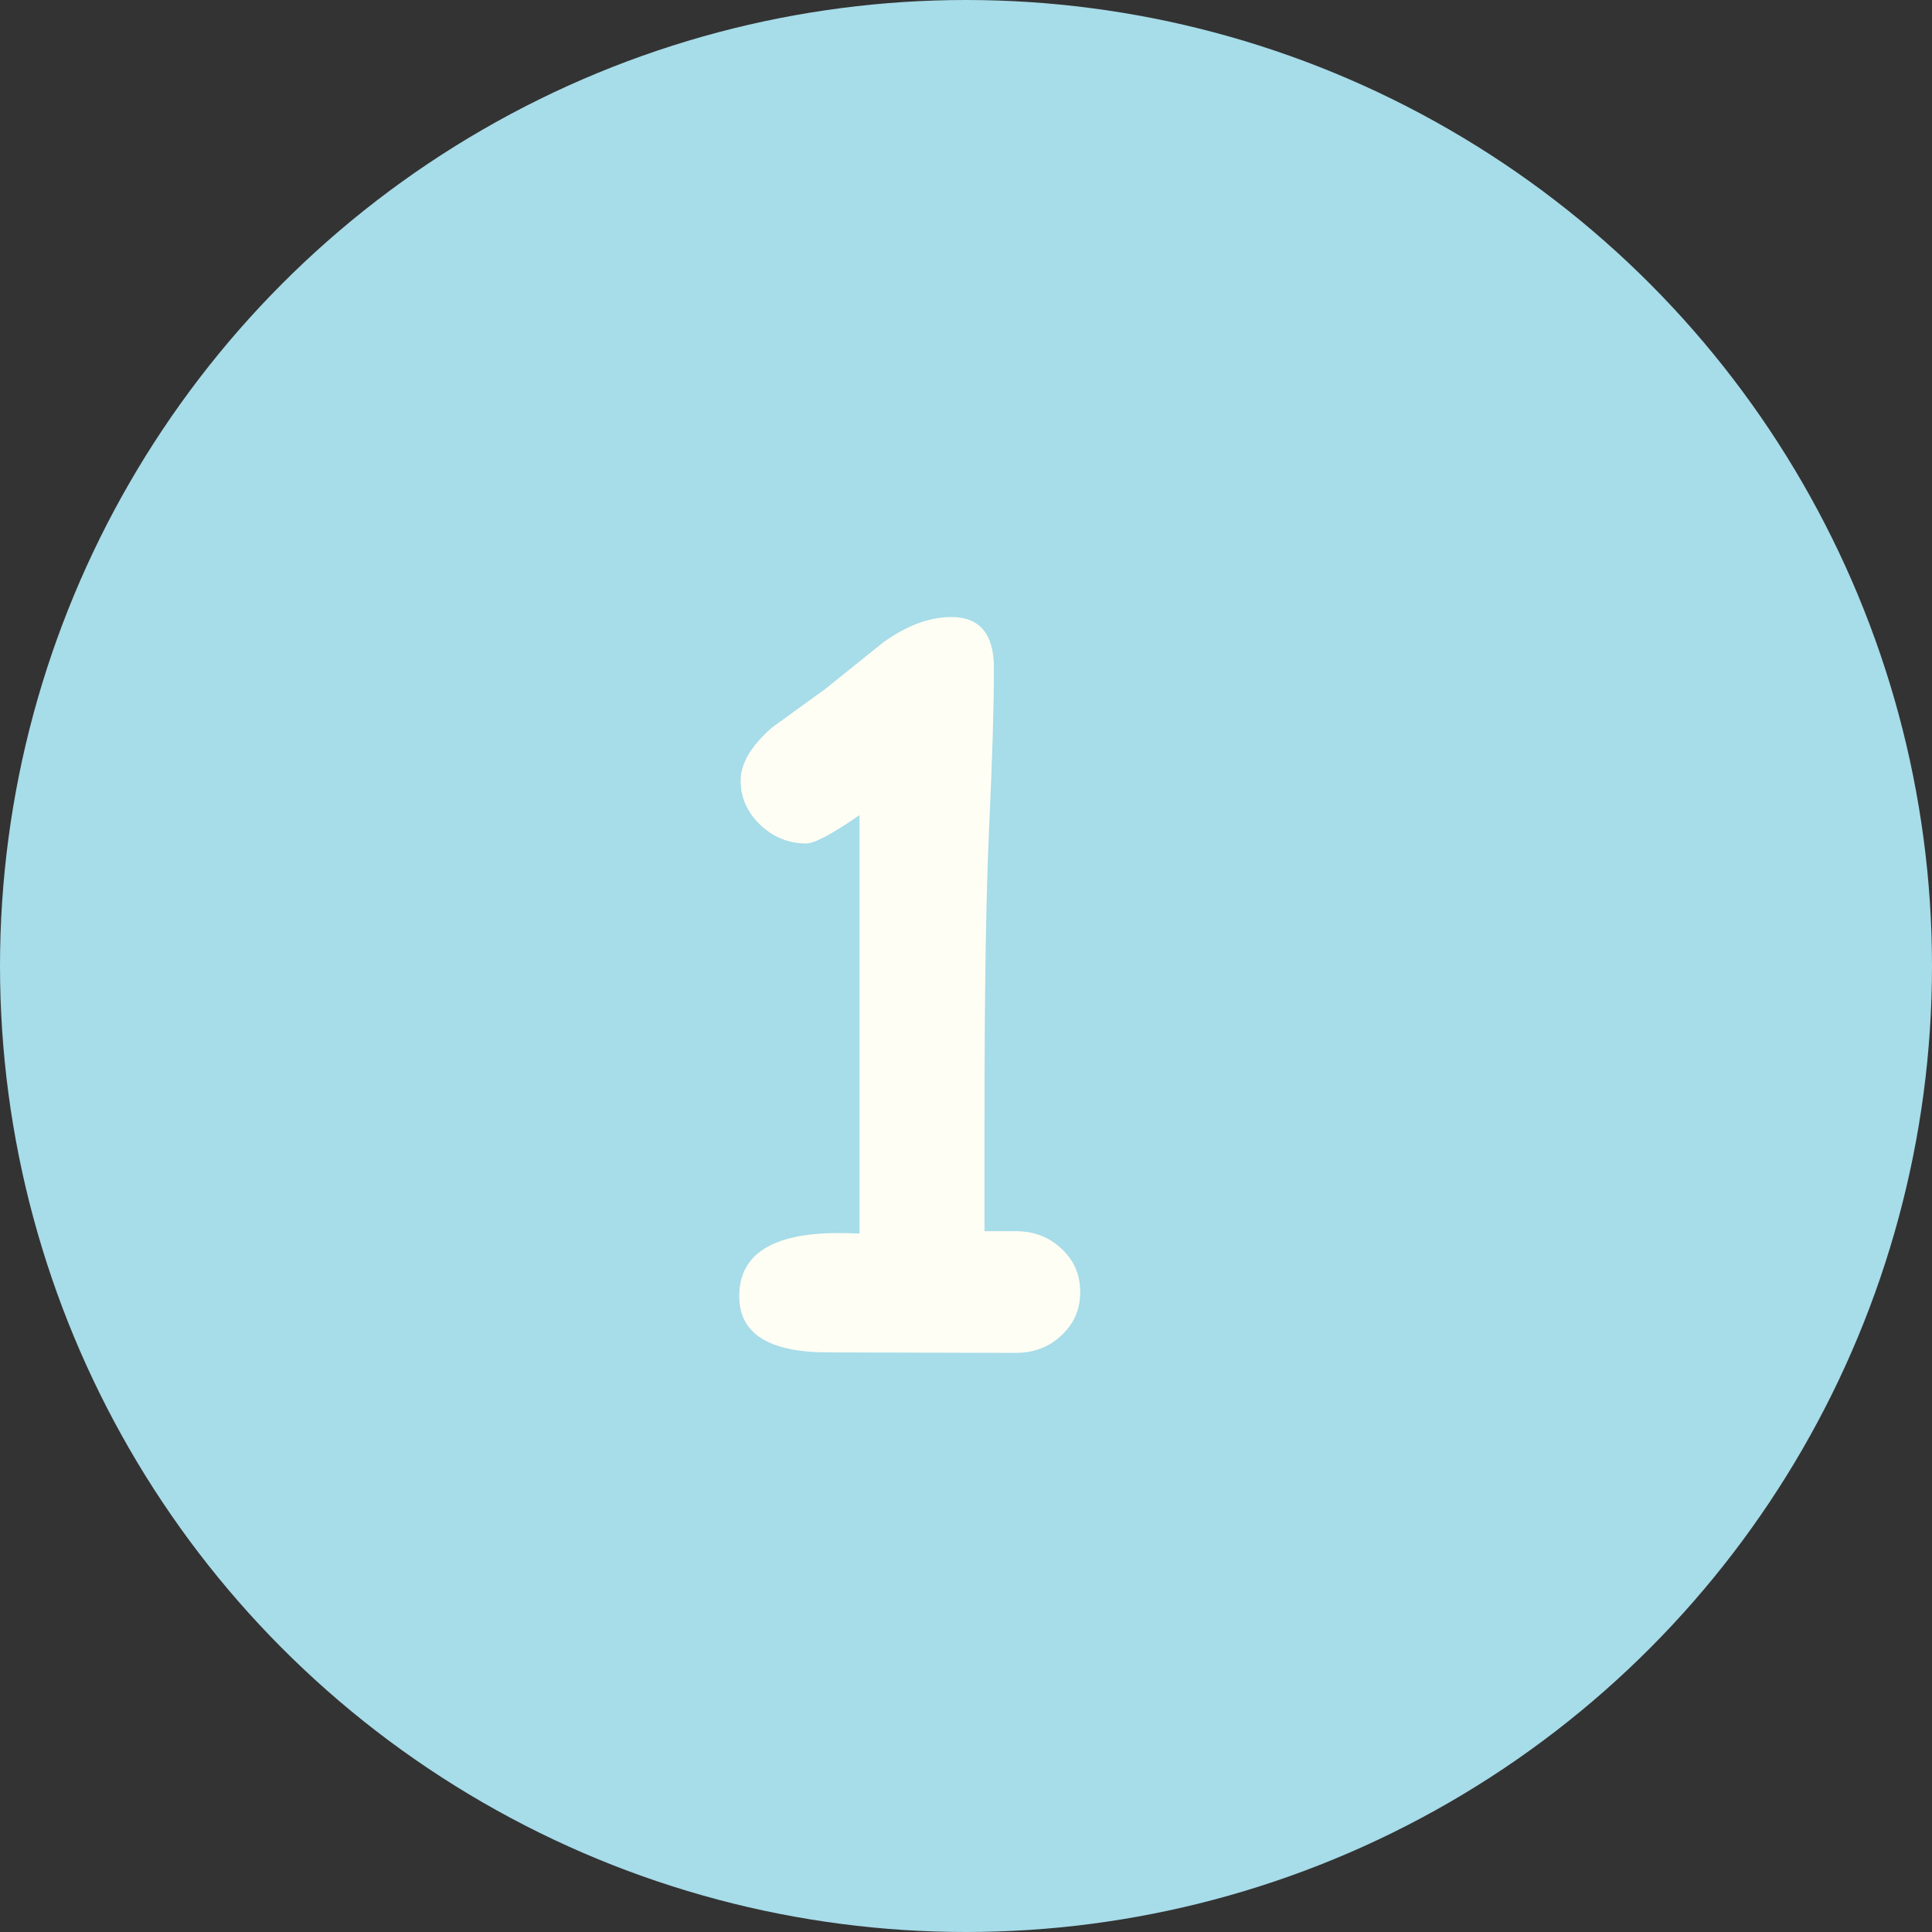
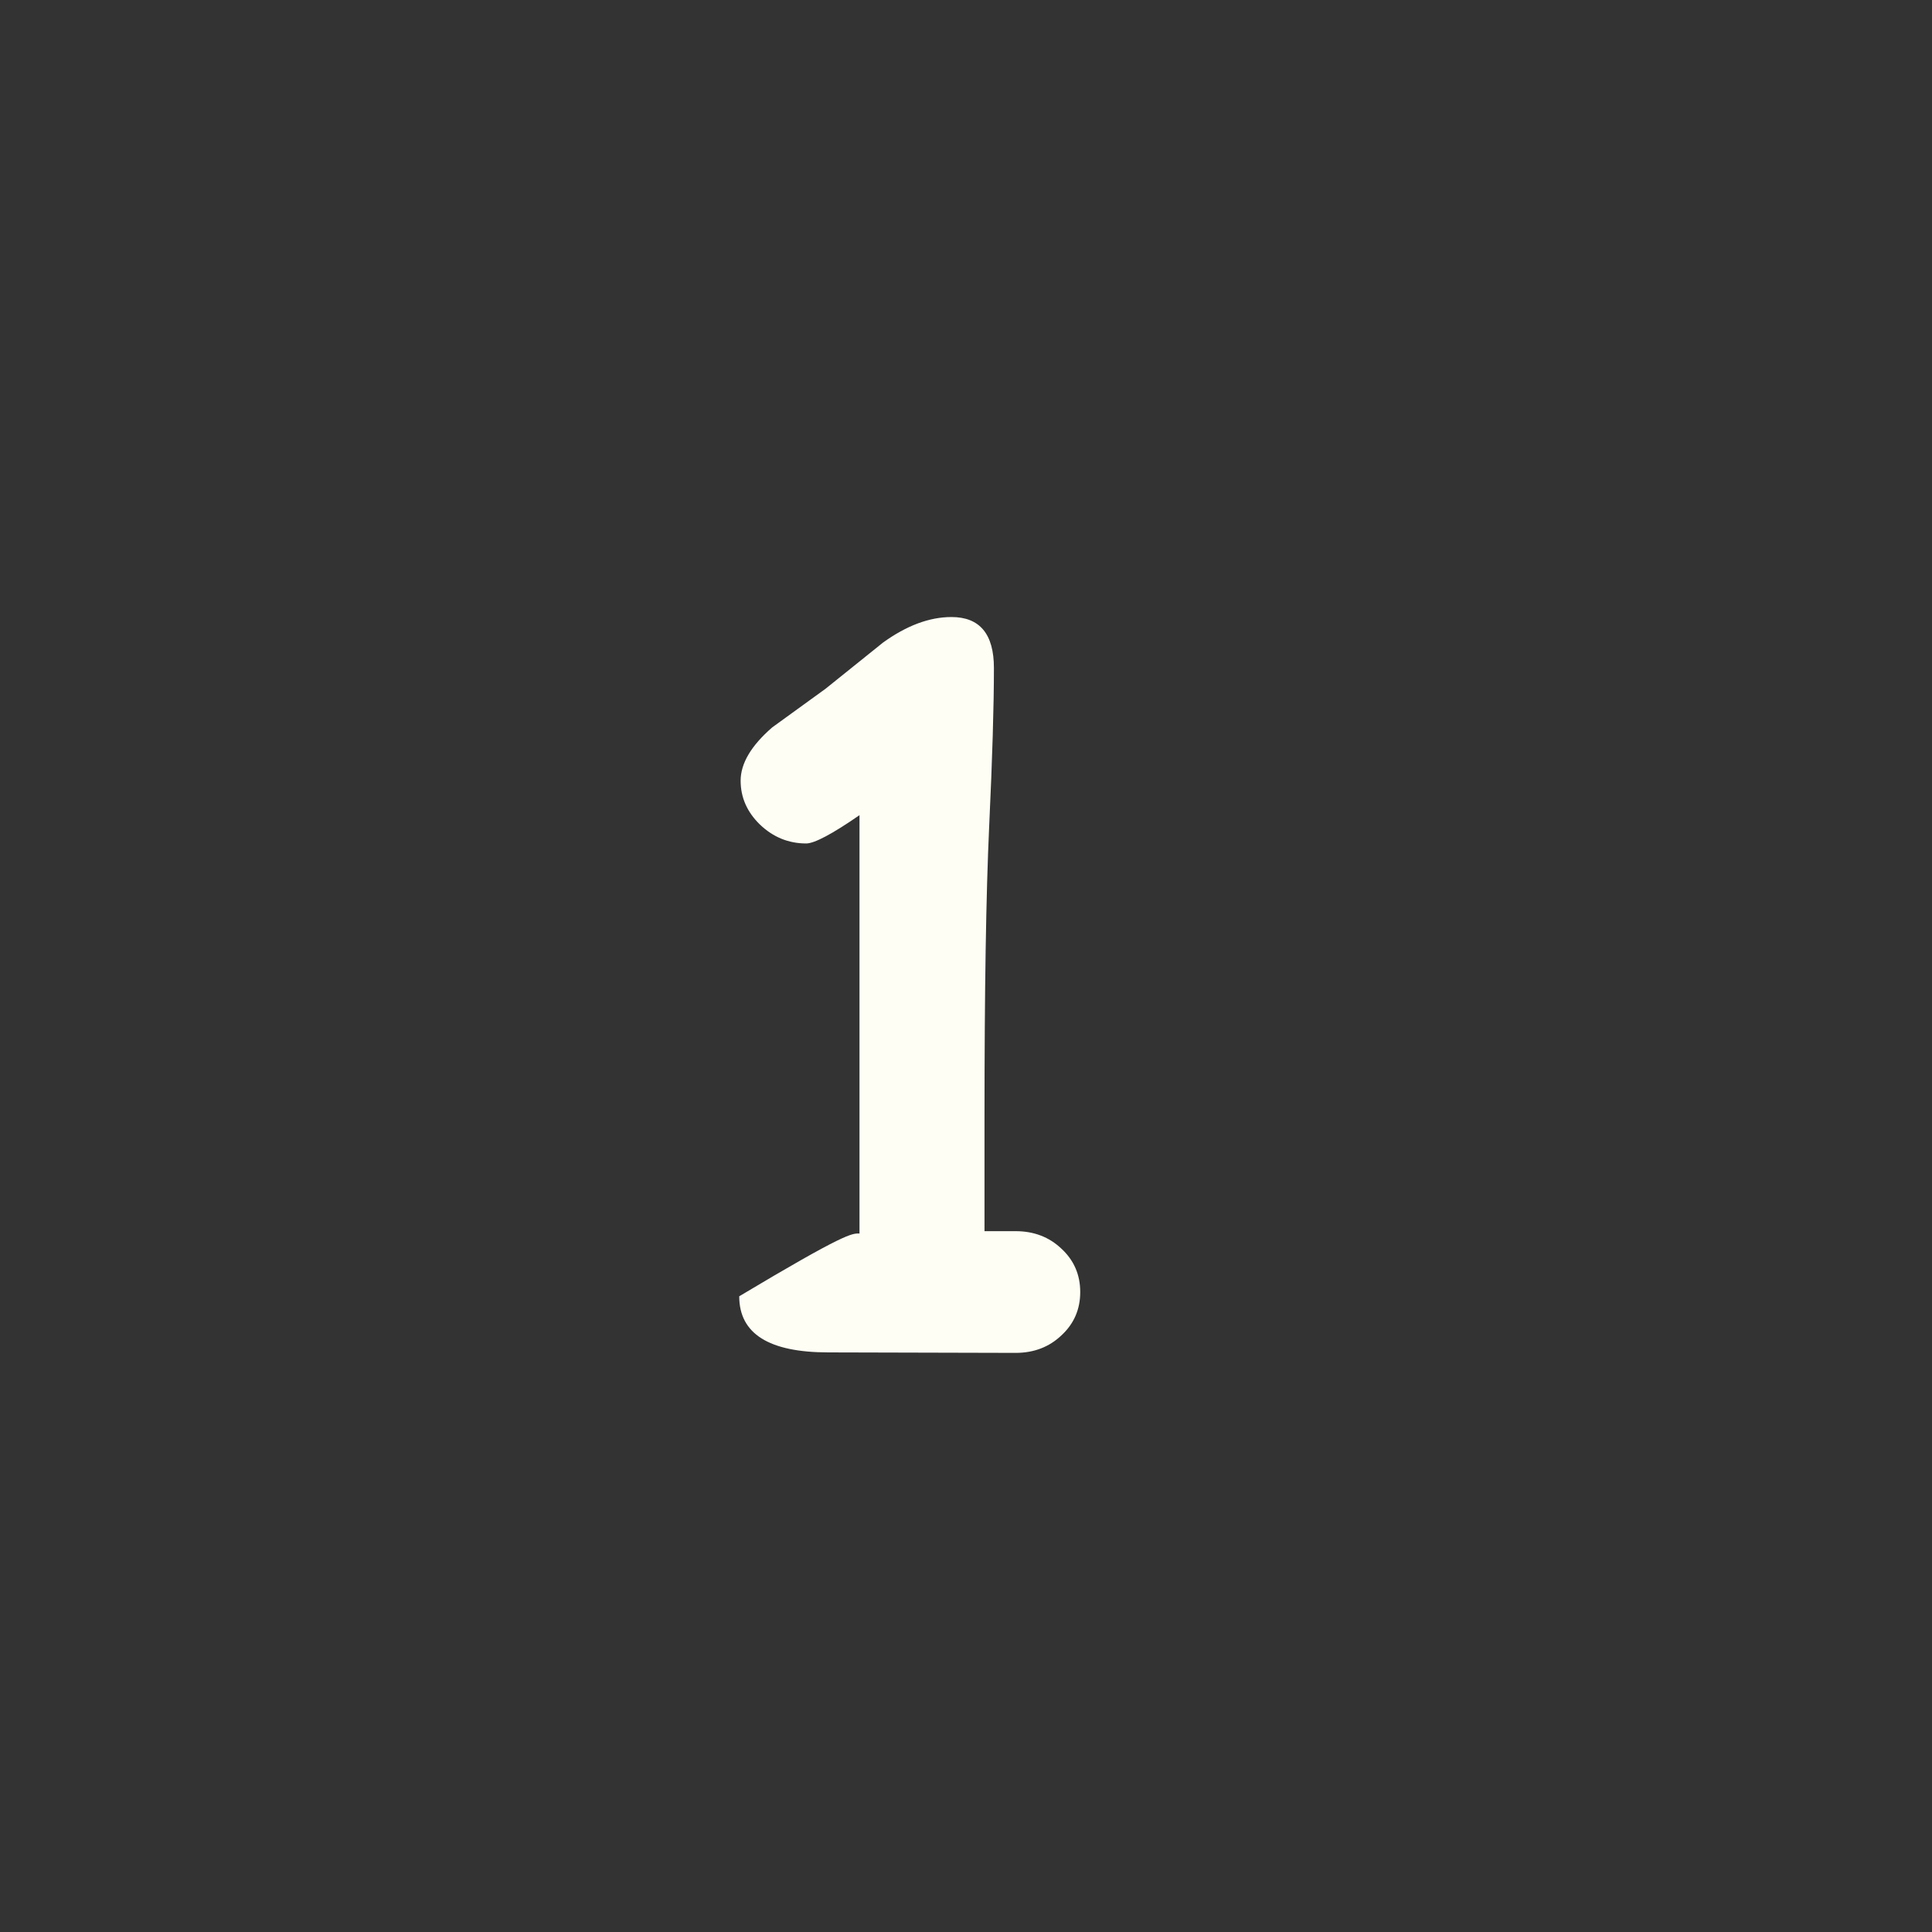
<svg xmlns="http://www.w3.org/2000/svg" width="40" height="40" viewBox="0 0 40 40" fill="none">
  <rect x="0" y="0" width="40" height="40" fill="#333333" stroke="none" />
-   <circle cx="20" cy="20" r="20" fill="#A7DCE9" />
-   <path d="M21.027 28.01L17.15 28C15.92 28 15.305 27.613 15.305 26.838C15.305 25.965 15.992 25.529 17.365 25.529C17.495 25.529 17.639 25.533 17.795 25.539V16.877C17.229 17.268 16.861 17.463 16.691 17.463C16.327 17.463 16.008 17.333 15.734 17.072C15.467 16.812 15.334 16.509 15.334 16.164C15.334 15.806 15.552 15.438 15.988 15.06L17.092 14.26L18.283 13.303C18.771 12.951 19.244 12.775 19.699 12.775C20.285 12.775 20.578 13.127 20.578 13.83C20.578 14.605 20.546 15.695 20.48 17.102C20.415 18.508 20.383 20.516 20.383 23.127V25.49H21.027C21.405 25.49 21.721 25.611 21.975 25.852C22.235 26.092 22.365 26.392 22.365 26.75C22.365 27.108 22.235 27.408 21.975 27.648C21.721 27.889 21.405 28.01 21.027 28.01Z" fill="#FFFEF4" />
+   <path d="M21.027 28.01L17.15 28C15.92 28 15.305 27.613 15.305 26.838C17.495 25.529 17.639 25.533 17.795 25.539V16.877C17.229 17.268 16.861 17.463 16.691 17.463C16.327 17.463 16.008 17.333 15.734 17.072C15.467 16.812 15.334 16.509 15.334 16.164C15.334 15.806 15.552 15.438 15.988 15.06L17.092 14.26L18.283 13.303C18.771 12.951 19.244 12.775 19.699 12.775C20.285 12.775 20.578 13.127 20.578 13.83C20.578 14.605 20.546 15.695 20.48 17.102C20.415 18.508 20.383 20.516 20.383 23.127V25.49H21.027C21.405 25.49 21.721 25.611 21.975 25.852C22.235 26.092 22.365 26.392 22.365 26.75C22.365 27.108 22.235 27.408 21.975 27.648C21.721 27.889 21.405 28.01 21.027 28.01Z" fill="#FFFEF4" />
</svg>